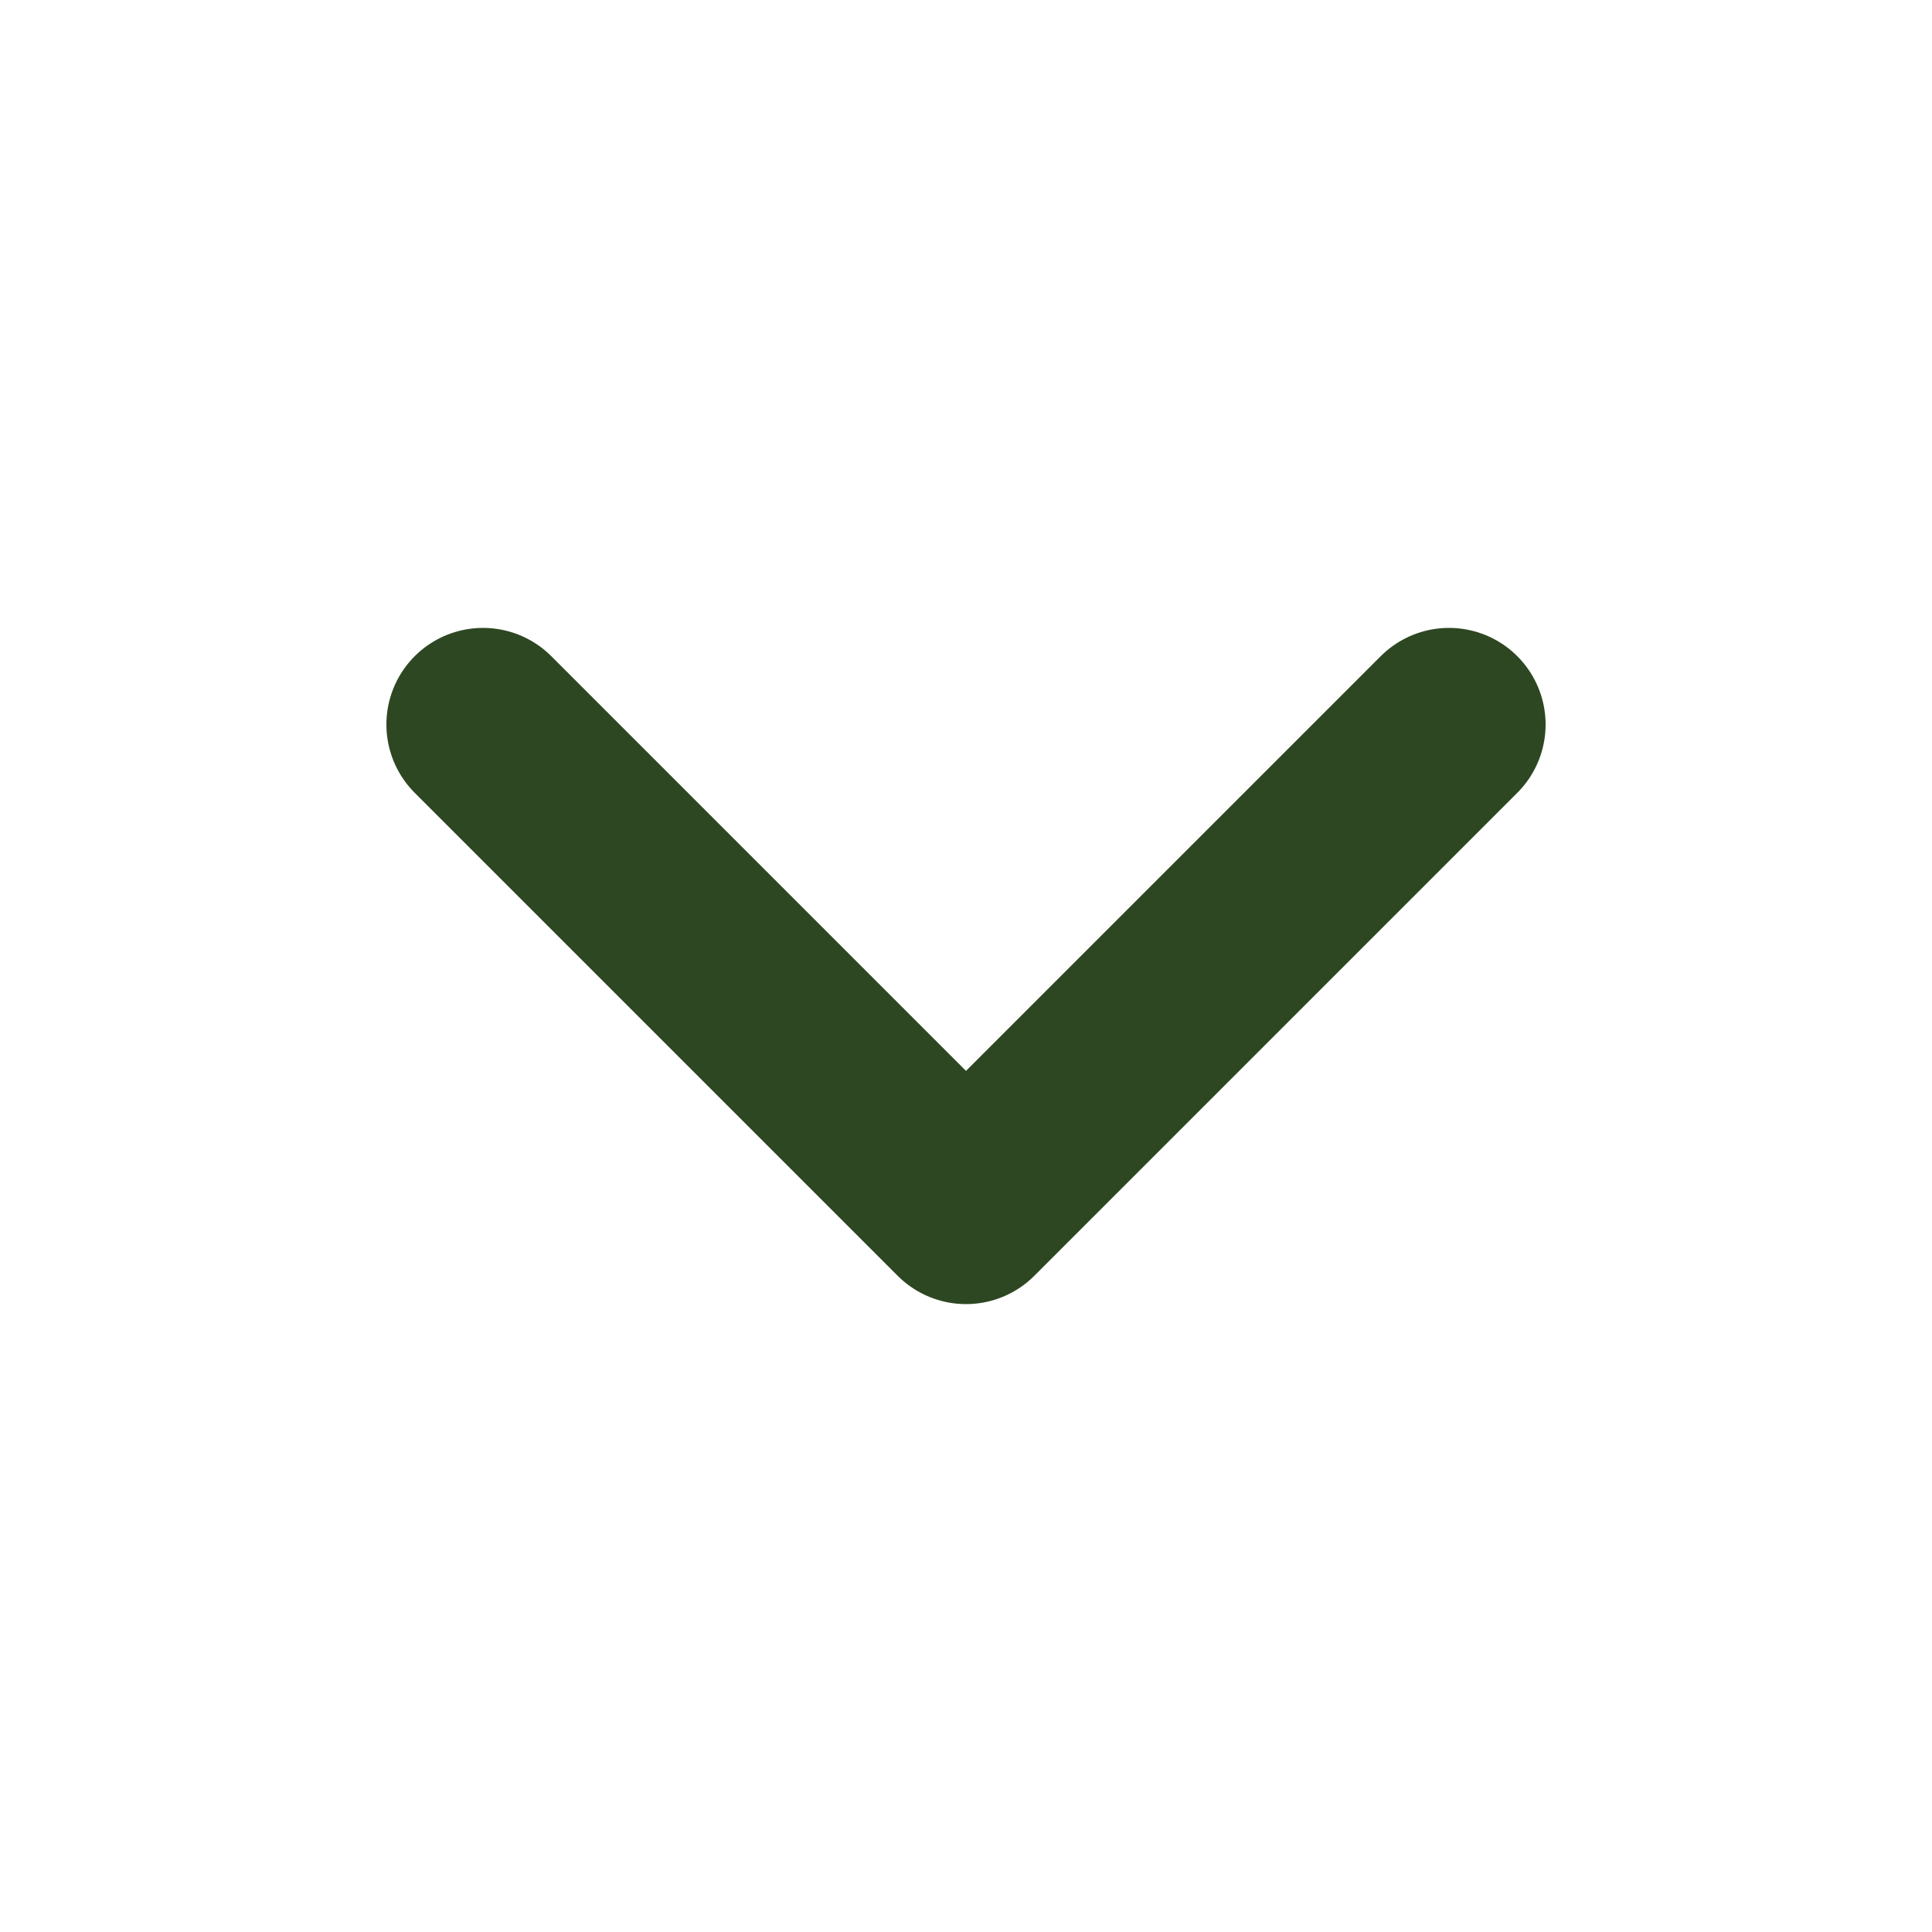
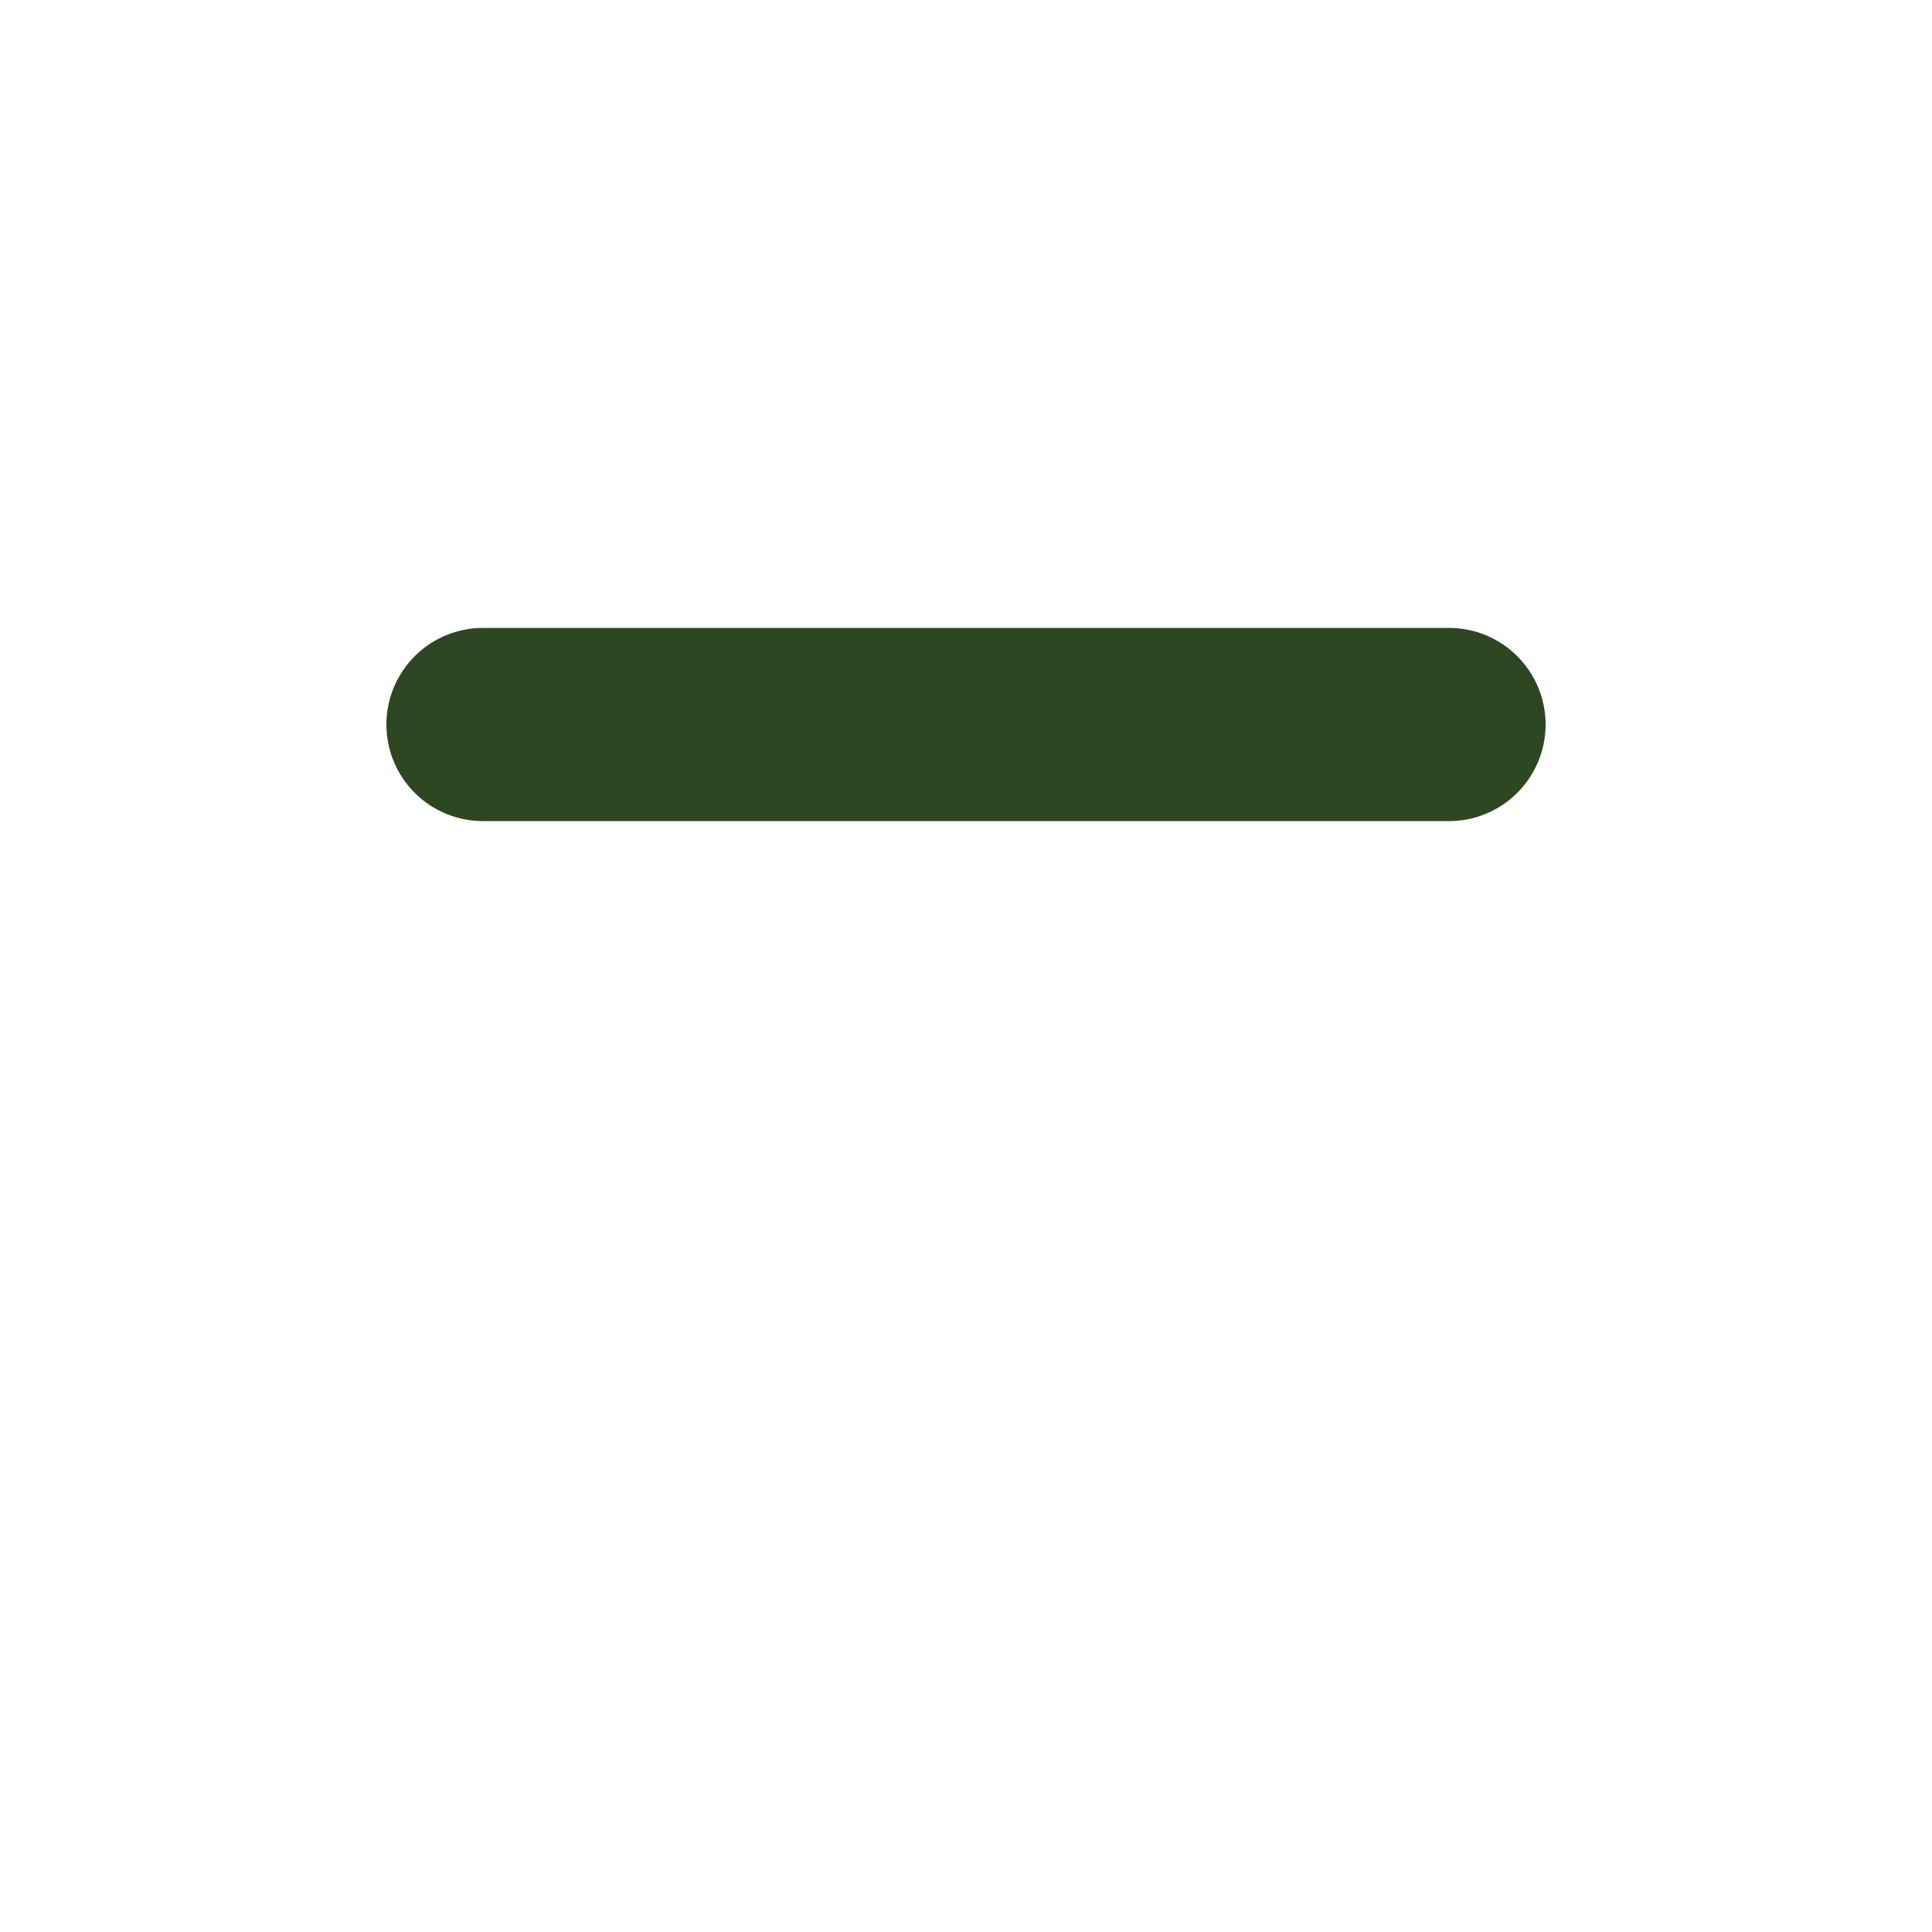
<svg xmlns="http://www.w3.org/2000/svg" width="20" height="20" viewBox="0 0 20 20" fill="none">
-   <path d="M5 7.5L10 12.5L15 7.5" stroke="#2d4722" stroke-width="2" stroke-linecap="round" stroke-linejoin="round" />
+   <path d="M5 7.5L15 7.5" stroke="#2d4722" stroke-width="2" stroke-linecap="round" stroke-linejoin="round" />
</svg>